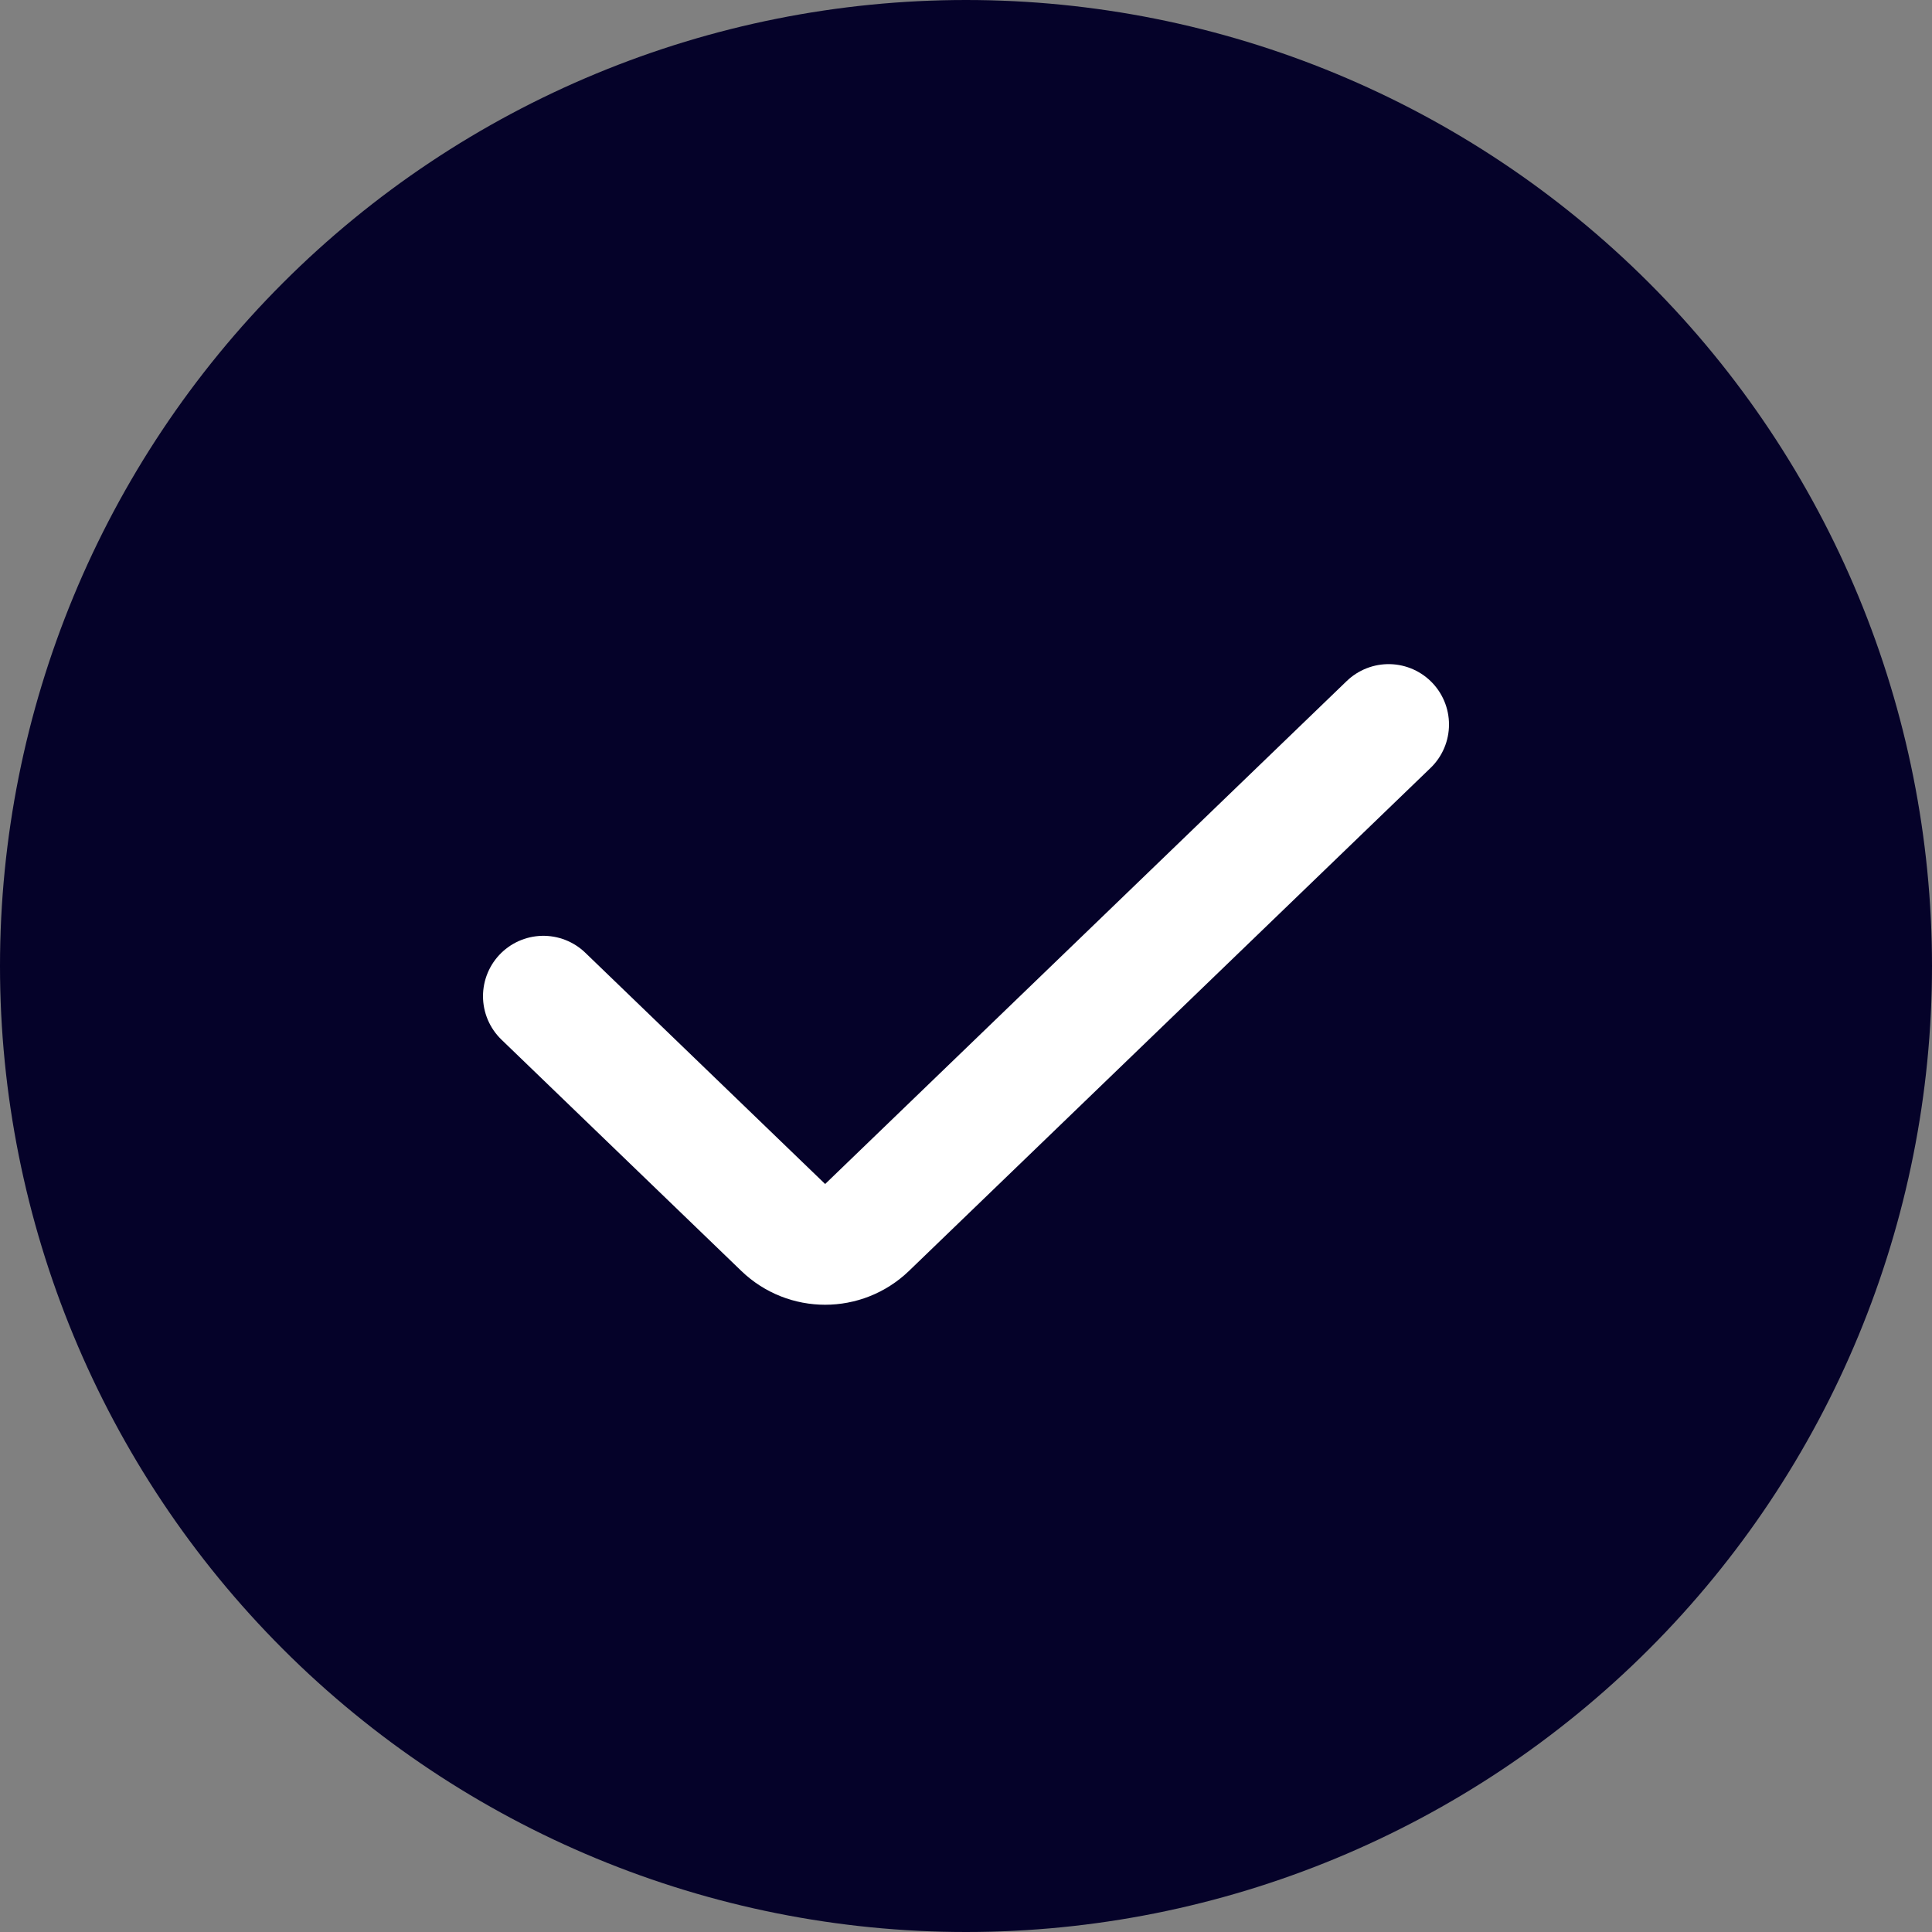
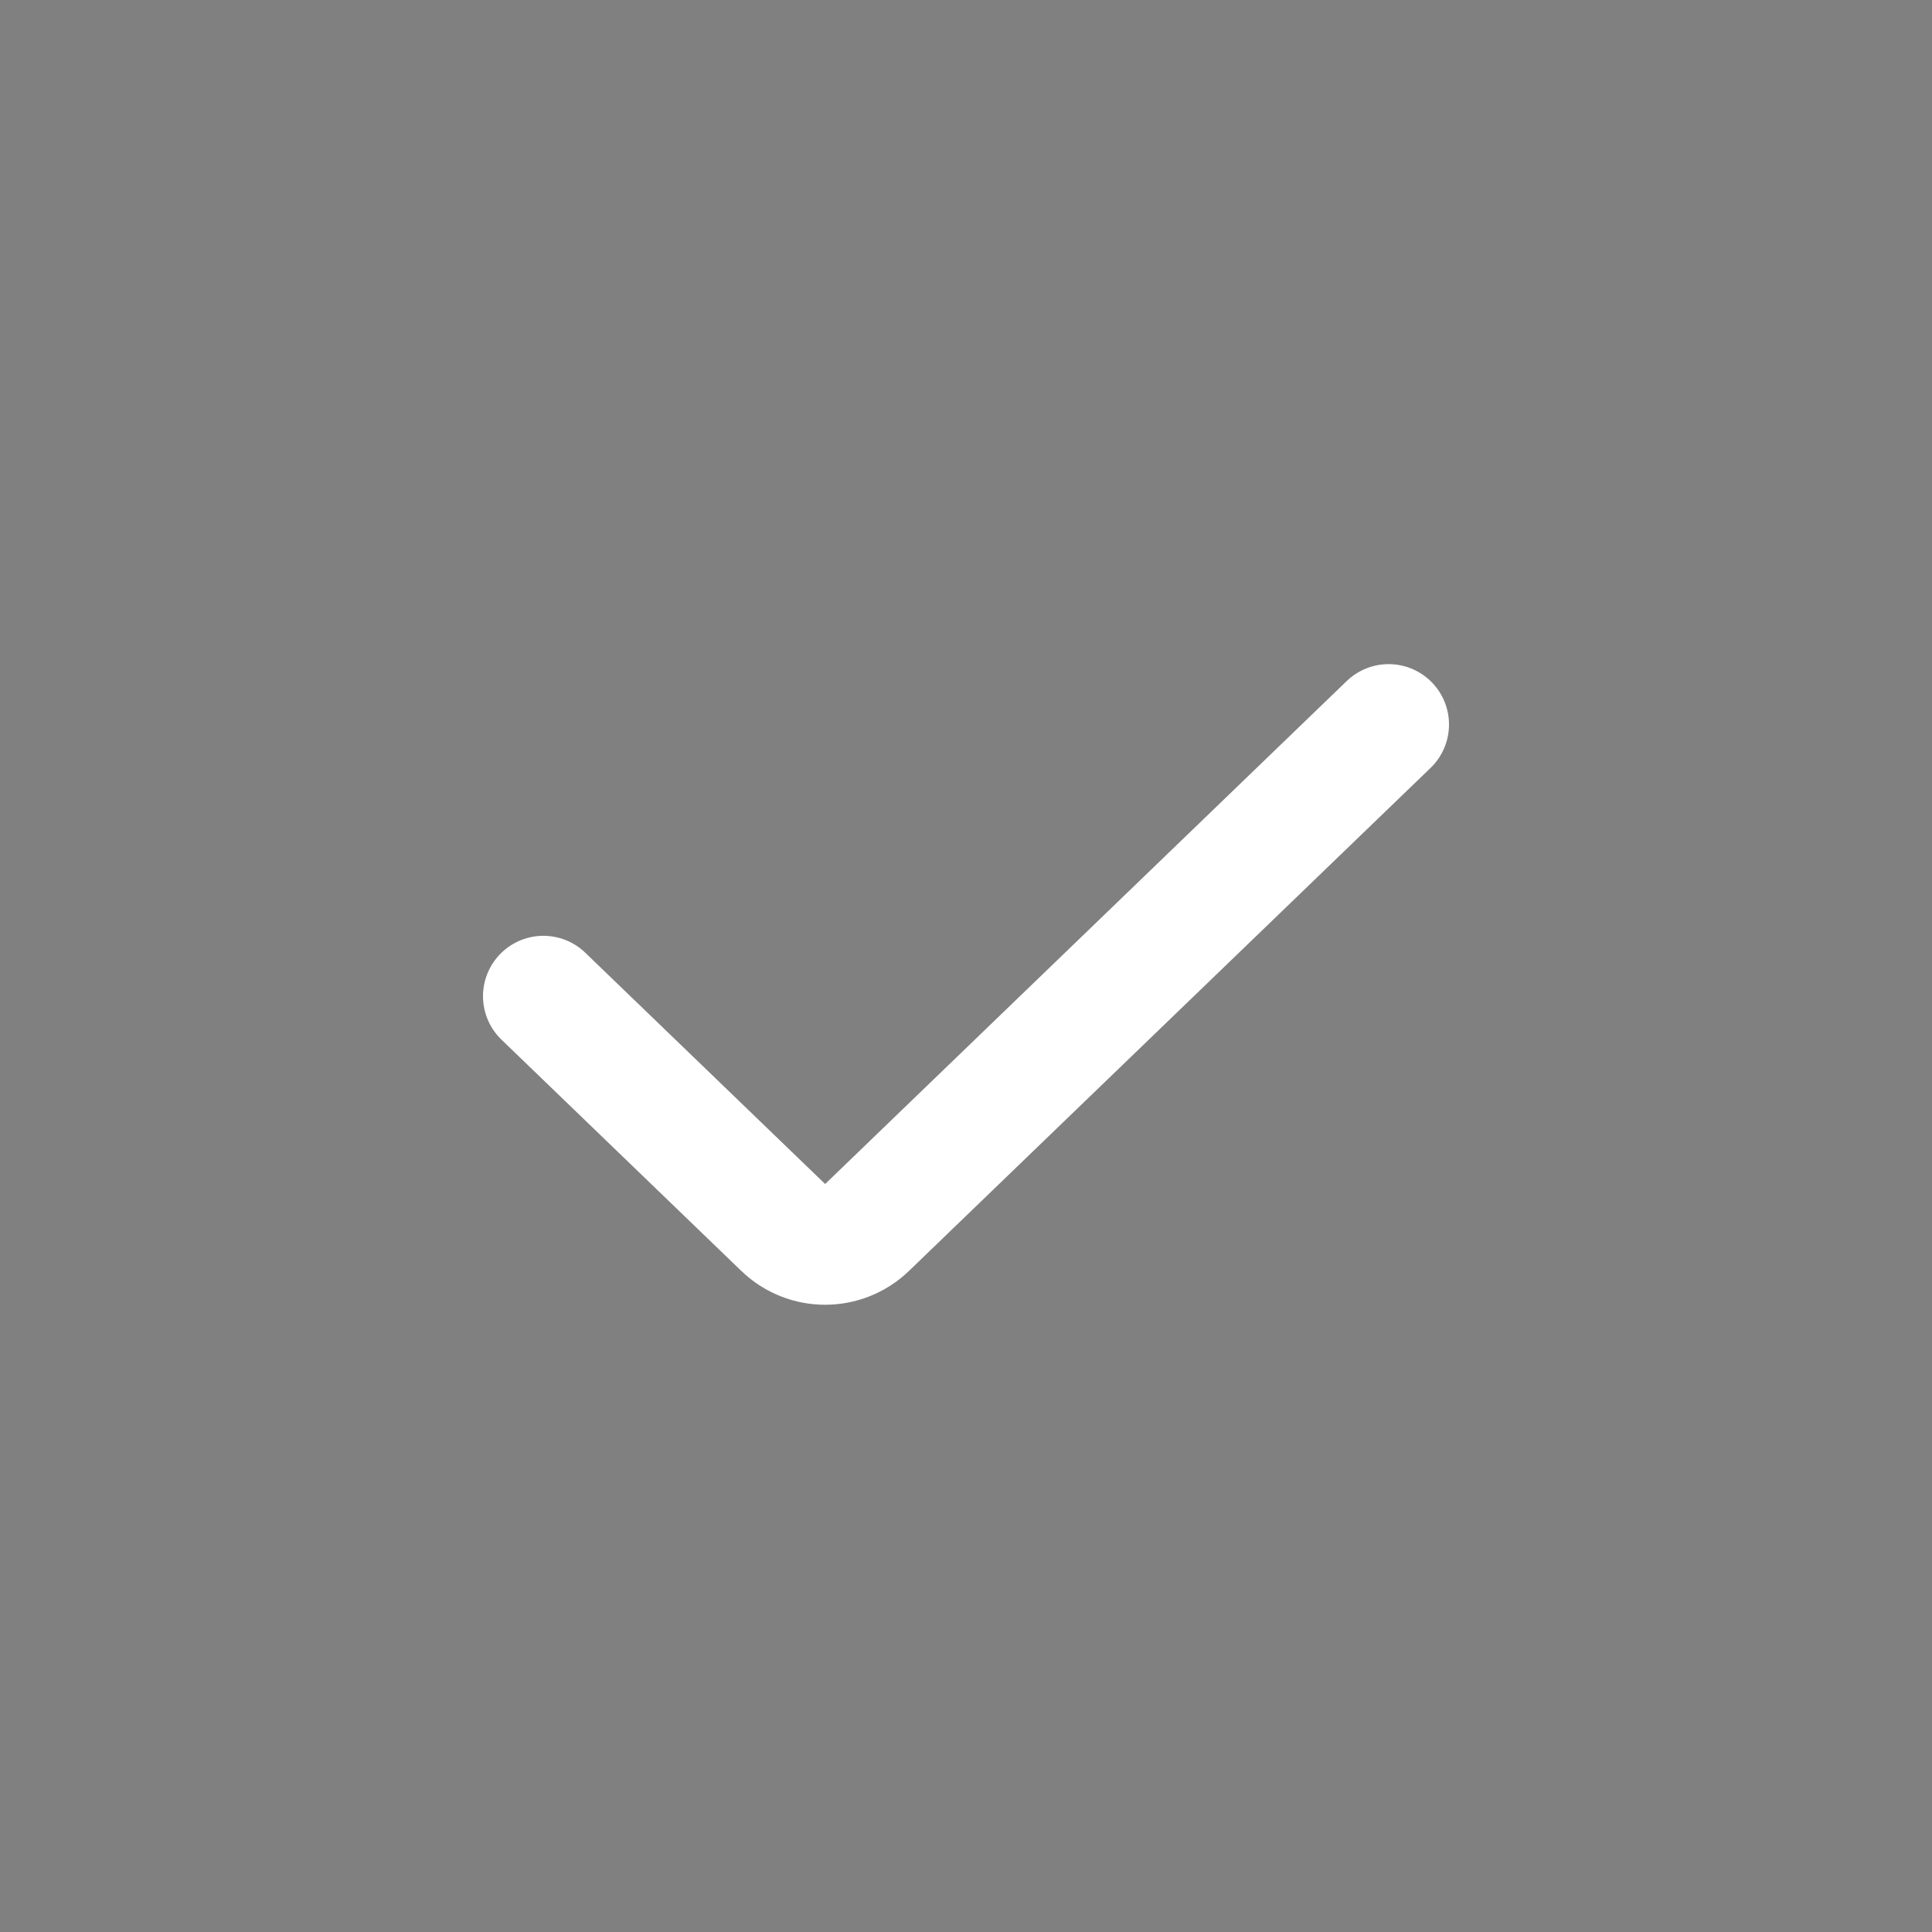
<svg xmlns="http://www.w3.org/2000/svg" width="32" height="32" viewBox="0 0 32 32" fill="none">
  <rect x="0" y="0" width="32" height="32" fill="#808080" stroke="none" />
-   <path d="M16 0C11.757 0 7.687 1.686 4.686 4.686C1.686 7.687 0 11.757 0 16C0 20.244 1.686 24.313 4.686 27.314C7.687 30.314 11.757 32 16 32C20.244 32 24.313 30.314 27.314 27.314C30.314 24.313 32 20.244 32 16C32 11.757 30.314 7.687 27.314 4.686C24.313 1.686 20.244 0 16 0V0Z" fill="#050229" />
-   <path d="M23 12L14.361 20.331C13.973 20.704 13.36 20.704 12.973 20.331L9 16.5" fill="#050229" />
  <path d="M23 12L14.361 20.331C13.973 20.704 13.36 20.704 12.973 20.331L9 16.5" stroke="white" stroke-width="2" stroke-miterlimit="10" stroke-linecap="round" />
</svg>